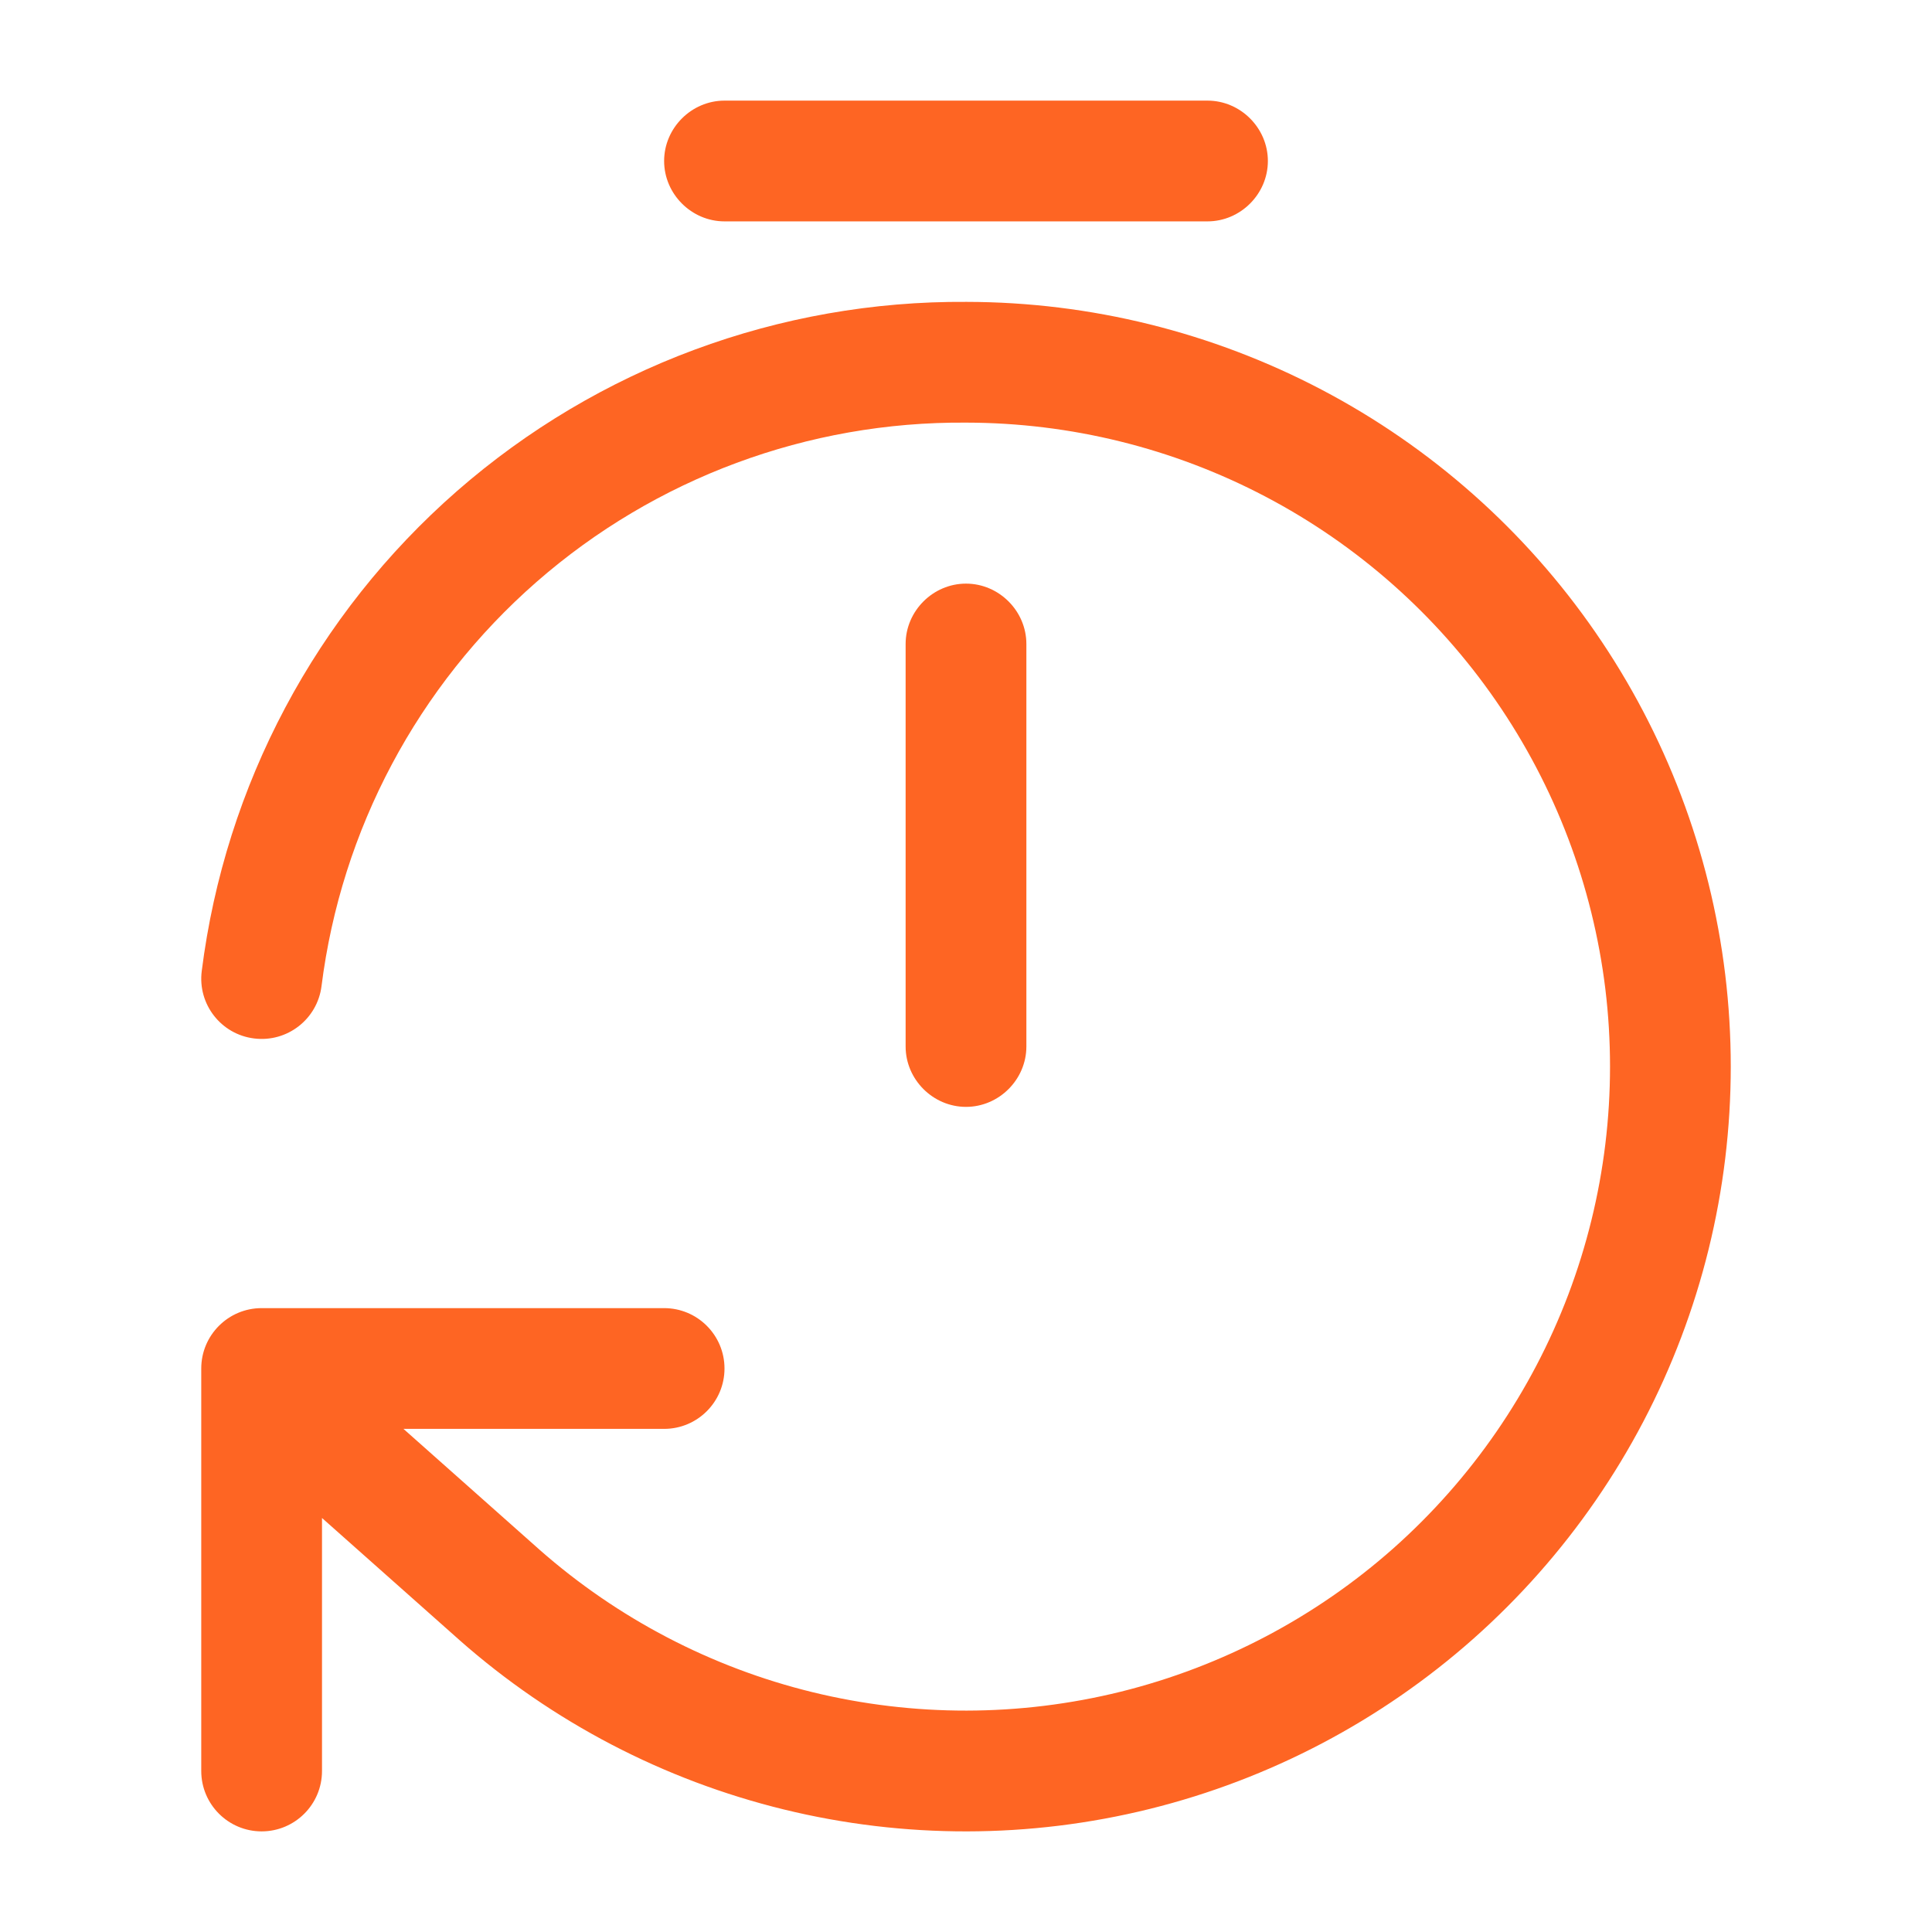
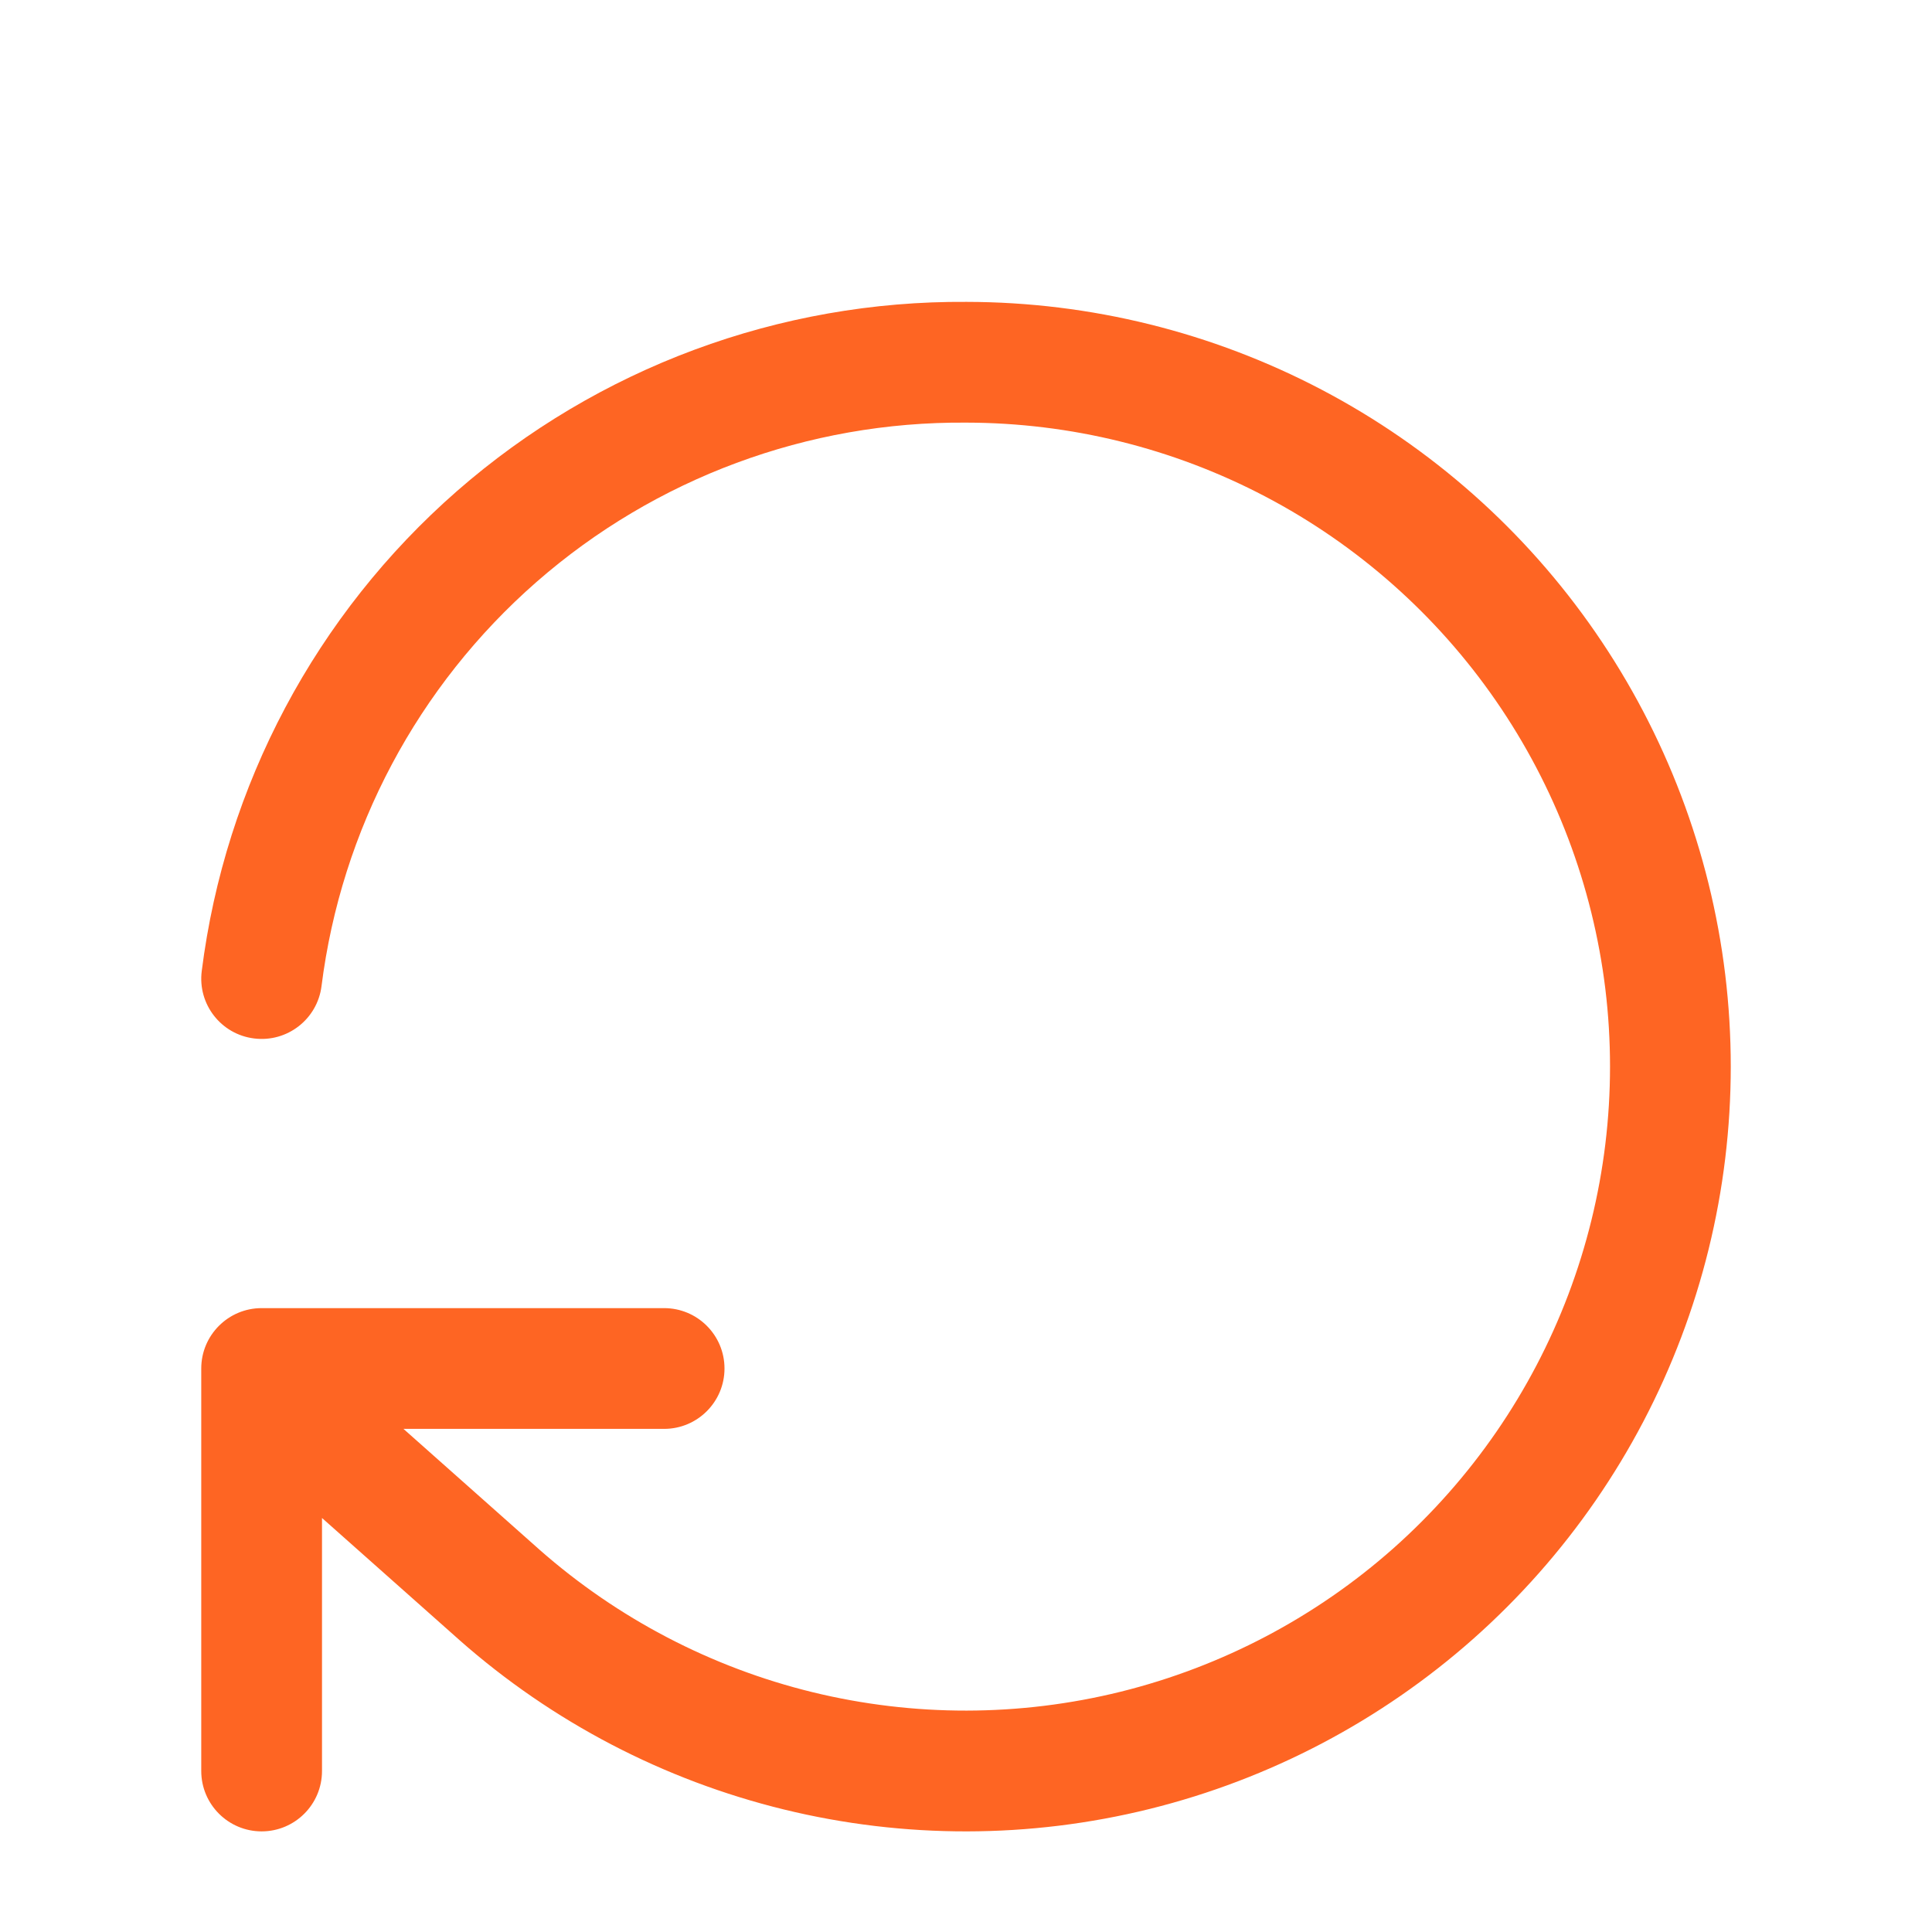
<svg xmlns="http://www.w3.org/2000/svg" width="24" height="24" viewBox="0 0 24 24" fill="none">
  <path fill-rule="evenodd" clip-rule="evenodd" d="M11.999 5.25C10.038 5.235 8.14 5.939 6.665 7.229C5.189 8.52 4.239 10.306 3.994 12.25C3.942 12.661 3.567 12.952 3.156 12.9C2.745 12.849 2.454 12.474 2.506 12.063C2.797 9.754 3.925 7.632 5.677 6.1C7.429 4.569 9.681 3.733 12.008 3.75C13.545 3.752 15.058 4.127 16.418 4.841C17.779 5.556 18.946 6.59 19.819 7.855C20.692 9.12 21.245 10.578 21.431 12.103C21.616 13.629 21.429 15.177 20.884 16.614C20.34 18.051 19.455 19.334 18.305 20.355C17.155 21.375 15.775 22.101 14.283 22.471C12.791 22.841 11.231 22.843 9.738 22.478C8.244 22.113 6.862 21.392 5.709 20.375L5.707 20.373L4 18.857V22C4 22.414 3.664 22.75 3.25 22.75C2.836 22.75 2.5 22.414 2.5 22V17.191C2.5 17.189 2.5 17.186 2.5 17.184V17C2.5 16.586 2.836 16.25 3.25 16.25H8.25C8.664 16.25 9 16.586 9 17C9 17.414 8.664 17.75 8.25 17.75H5.012L6.701 19.25L6.702 19.251C7.673 20.106 8.837 20.714 10.094 21.021C11.352 21.328 12.665 21.326 13.922 21.015C15.179 20.703 16.341 20.092 17.31 19.233C18.278 18.373 19.023 17.293 19.482 16.082C19.94 14.872 20.098 13.569 19.942 12.284C19.785 11 19.32 9.773 18.584 8.707C17.849 7.642 16.866 6.771 15.72 6.169C14.574 5.567 13.299 5.252 12.004 5.25L11.999 5.25Z" fill="#FE6523" />
-   <path d="M12 13.75C11.59 13.75 11.25 13.41 11.25 13V8C11.25 7.59 11.59 7.25 12 7.25C12.41 7.25 12.75 7.59 12.75 8V13C12.75 13.41 12.41 13.75 12 13.75Z" fill="#FE6523" />
-   <path d="M15 2.75H9C8.59 2.75 8.25 2.41 8.25 2C8.25 1.59 8.59 1.25 9 1.25H15C15.41 1.25 15.75 1.59 15.75 2C15.75 2.41 15.41 2.75 15 2.75Z" fill="#FE6523" />
</svg>